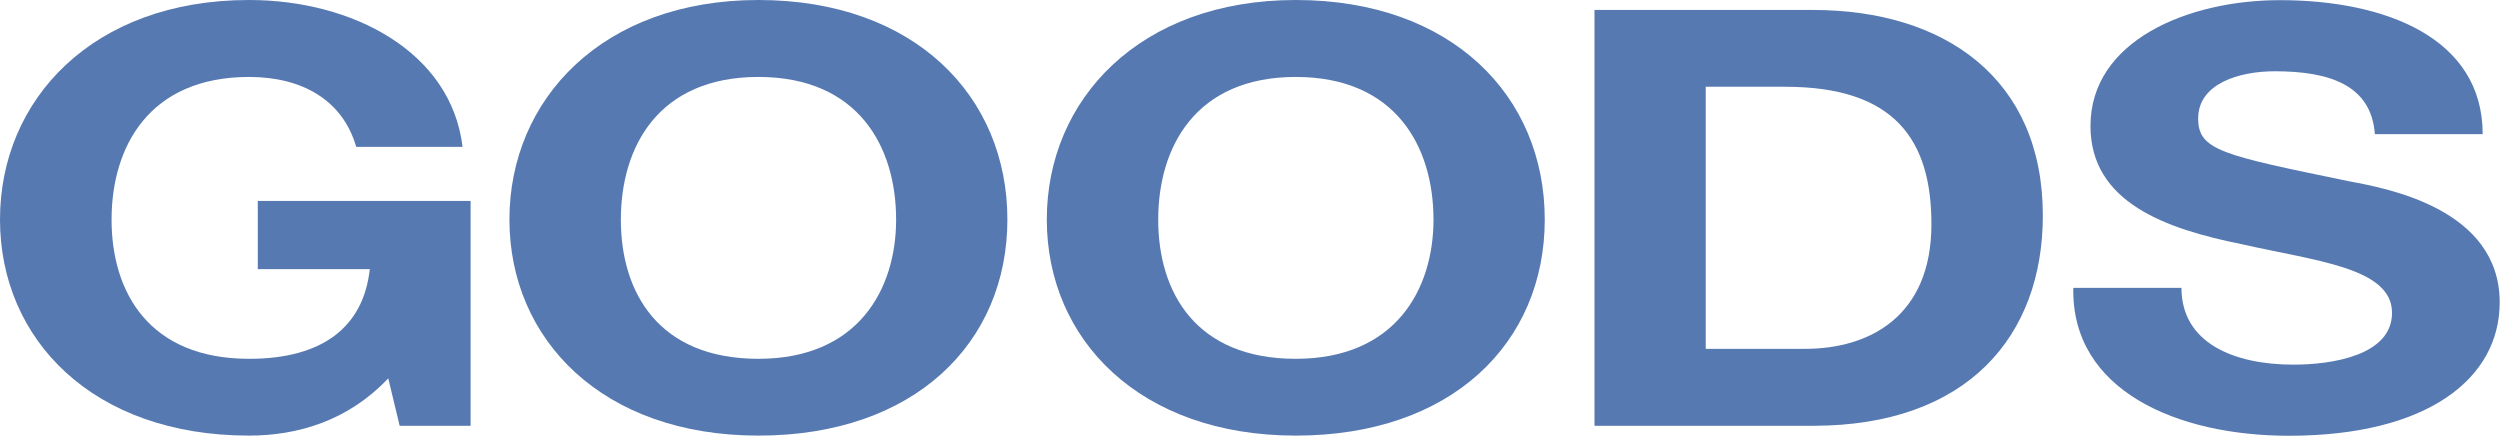
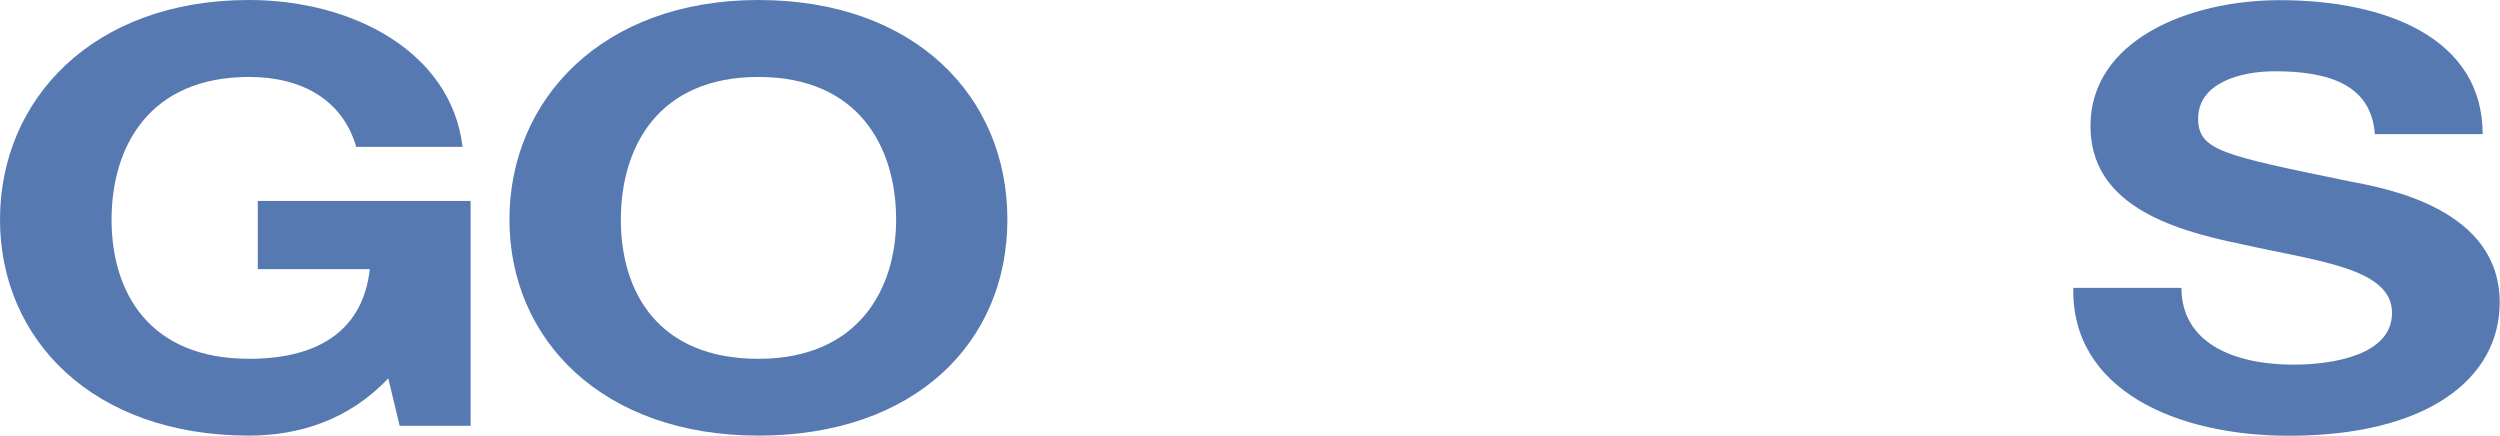
<svg xmlns="http://www.w3.org/2000/svg" width="132" height="23" viewBox="0 0 132 23" fill="none">
  <path d="M20.487 19.989C18.39 22.207 15.732 23 13.146 23C4.905 23 0 17.926 0 11.589C0 5.252 4.905 0 13.146 0C18.618 0 23.823 2.735 24.422 7.753H18.808C18.098 5.293 15.961 4.063 13.153 4.063C7.87 4.063 5.891 7.753 5.891 11.597C5.891 15.441 7.878 18.945 13.153 18.945C17.01 18.945 19.186 17.286 19.525 14.211H13.611V10.61H24.848V22.482H21.102L20.503 19.989H20.487Z" fill="#5679B2" />
  <path d="M40.044 0C48.285 0 53.19 5.074 53.19 11.589C53.19 18.104 48.285 23 40.044 23C31.803 23 26.898 17.926 26.898 11.589C26.898 5.252 31.803 0 40.044 0ZM40.044 18.945C45.327 18.945 47.315 15.255 47.315 11.597C47.315 7.753 45.327 4.063 40.044 4.063C34.761 4.063 32.781 7.753 32.781 11.597C32.781 15.441 34.768 18.945 40.044 18.945Z" fill="#5679B2" />
-   <path d="M68.417 0C76.658 0 81.563 5.074 81.563 11.589C81.563 18.104 76.658 23 68.417 23C60.176 23 55.271 17.926 55.271 11.589C55.271 5.252 60.176 0 68.417 0ZM68.417 18.945C73.701 18.945 75.688 15.255 75.688 11.597C75.688 7.753 73.701 4.063 68.417 4.063C63.133 4.063 61.154 7.753 61.154 11.597C61.154 15.441 63.141 18.945 68.417 18.945Z" fill="#5679B2" />
-   <path d="M84.189 0.526H95.725C102.657 0.526 107.862 4.127 107.862 11.379C107.862 17.74 103.887 22.482 95.725 22.482H84.189V0.526ZM90.063 18.419H95.308C98.714 18.419 101.979 16.696 101.979 11.84C101.979 7.413 100.07 4.581 94.259 4.581H90.063V18.419Z" fill="#5679B2" />
  <path d="M115.18 15.19C115.18 18.112 117.948 19.253 121.094 19.253C123.152 19.253 126.299 18.759 126.299 16.518C126.299 14.122 122.253 13.782 118.358 12.892C114.391 12.091 110.377 10.707 110.377 6.652C110.377 2.137 115.542 0.008 120.376 0.008C125.959 0.008 131.085 2.007 131.085 7.081H125.392C125.202 4.467 122.955 3.763 120.108 3.763C118.231 3.763 116.063 4.411 116.063 6.256C116.063 7.947 117.34 8.19 124.043 9.574C126.03 9.946 131.984 11.023 131.984 15.967C131.984 19.997 128.16 23.008 120.857 23.008C114.943 23.008 109.36 20.613 109.47 15.198H115.164L115.18 15.19Z" fill="#5679B2" />
</svg>